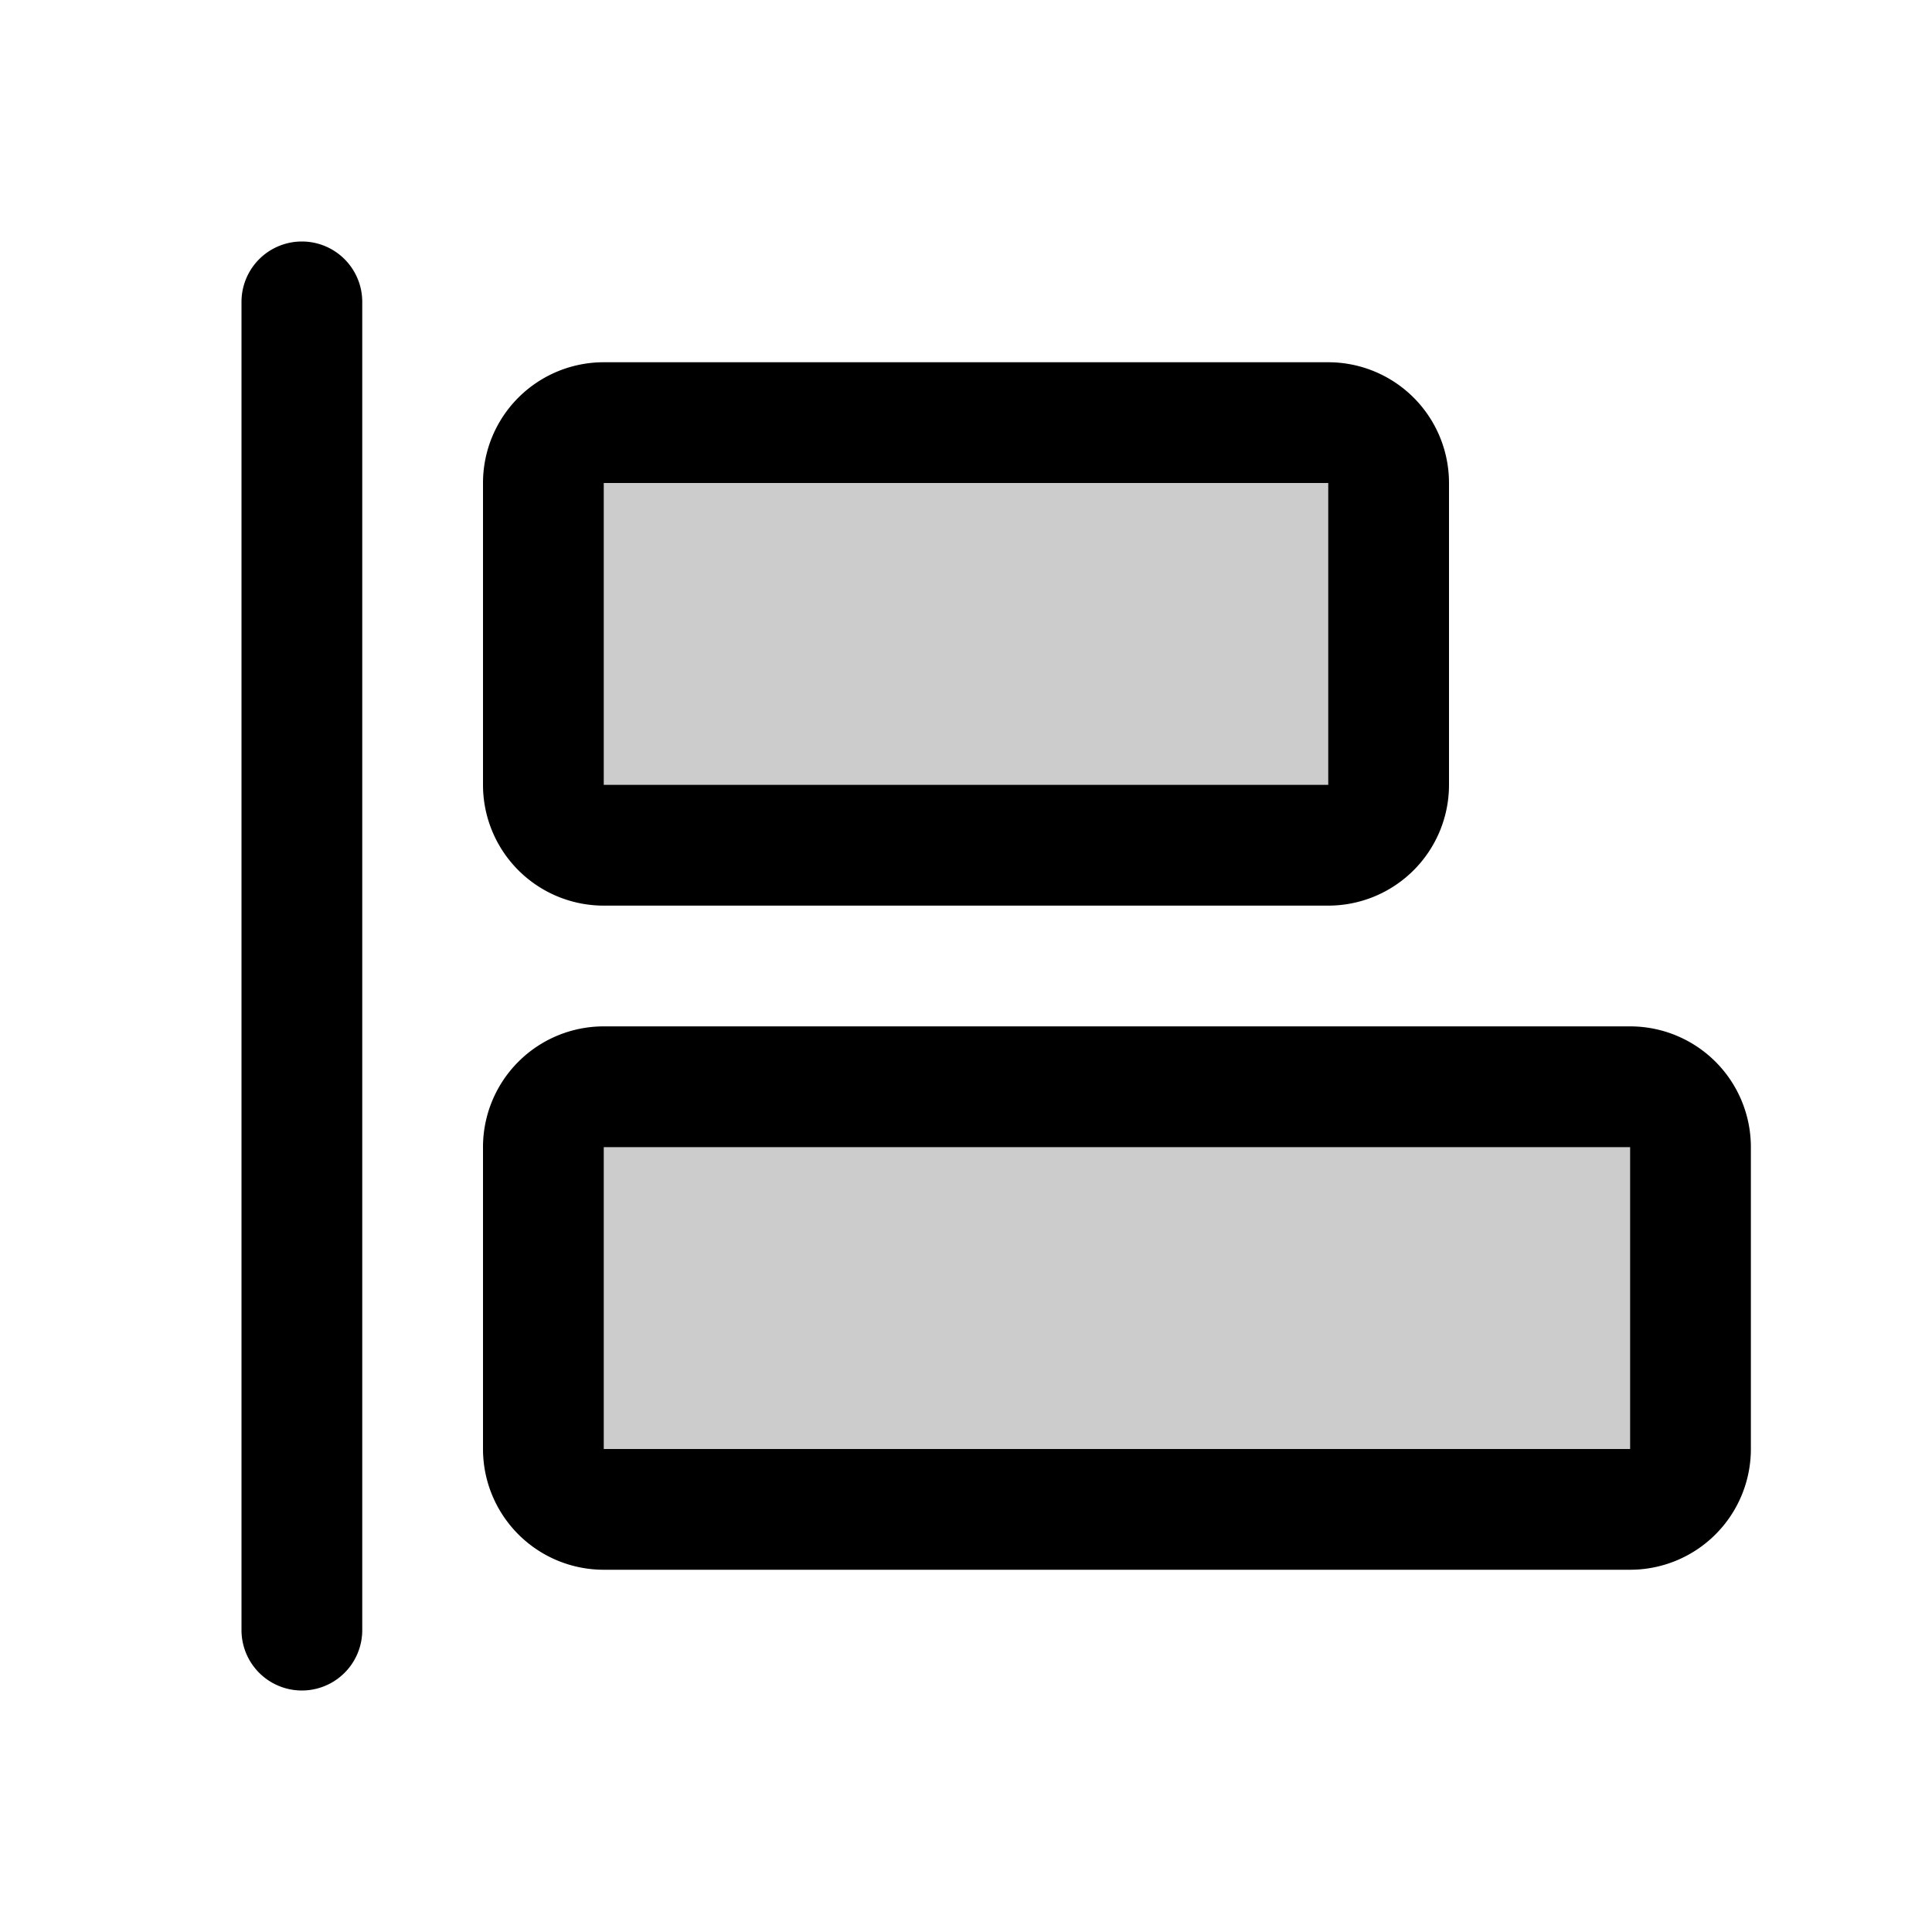
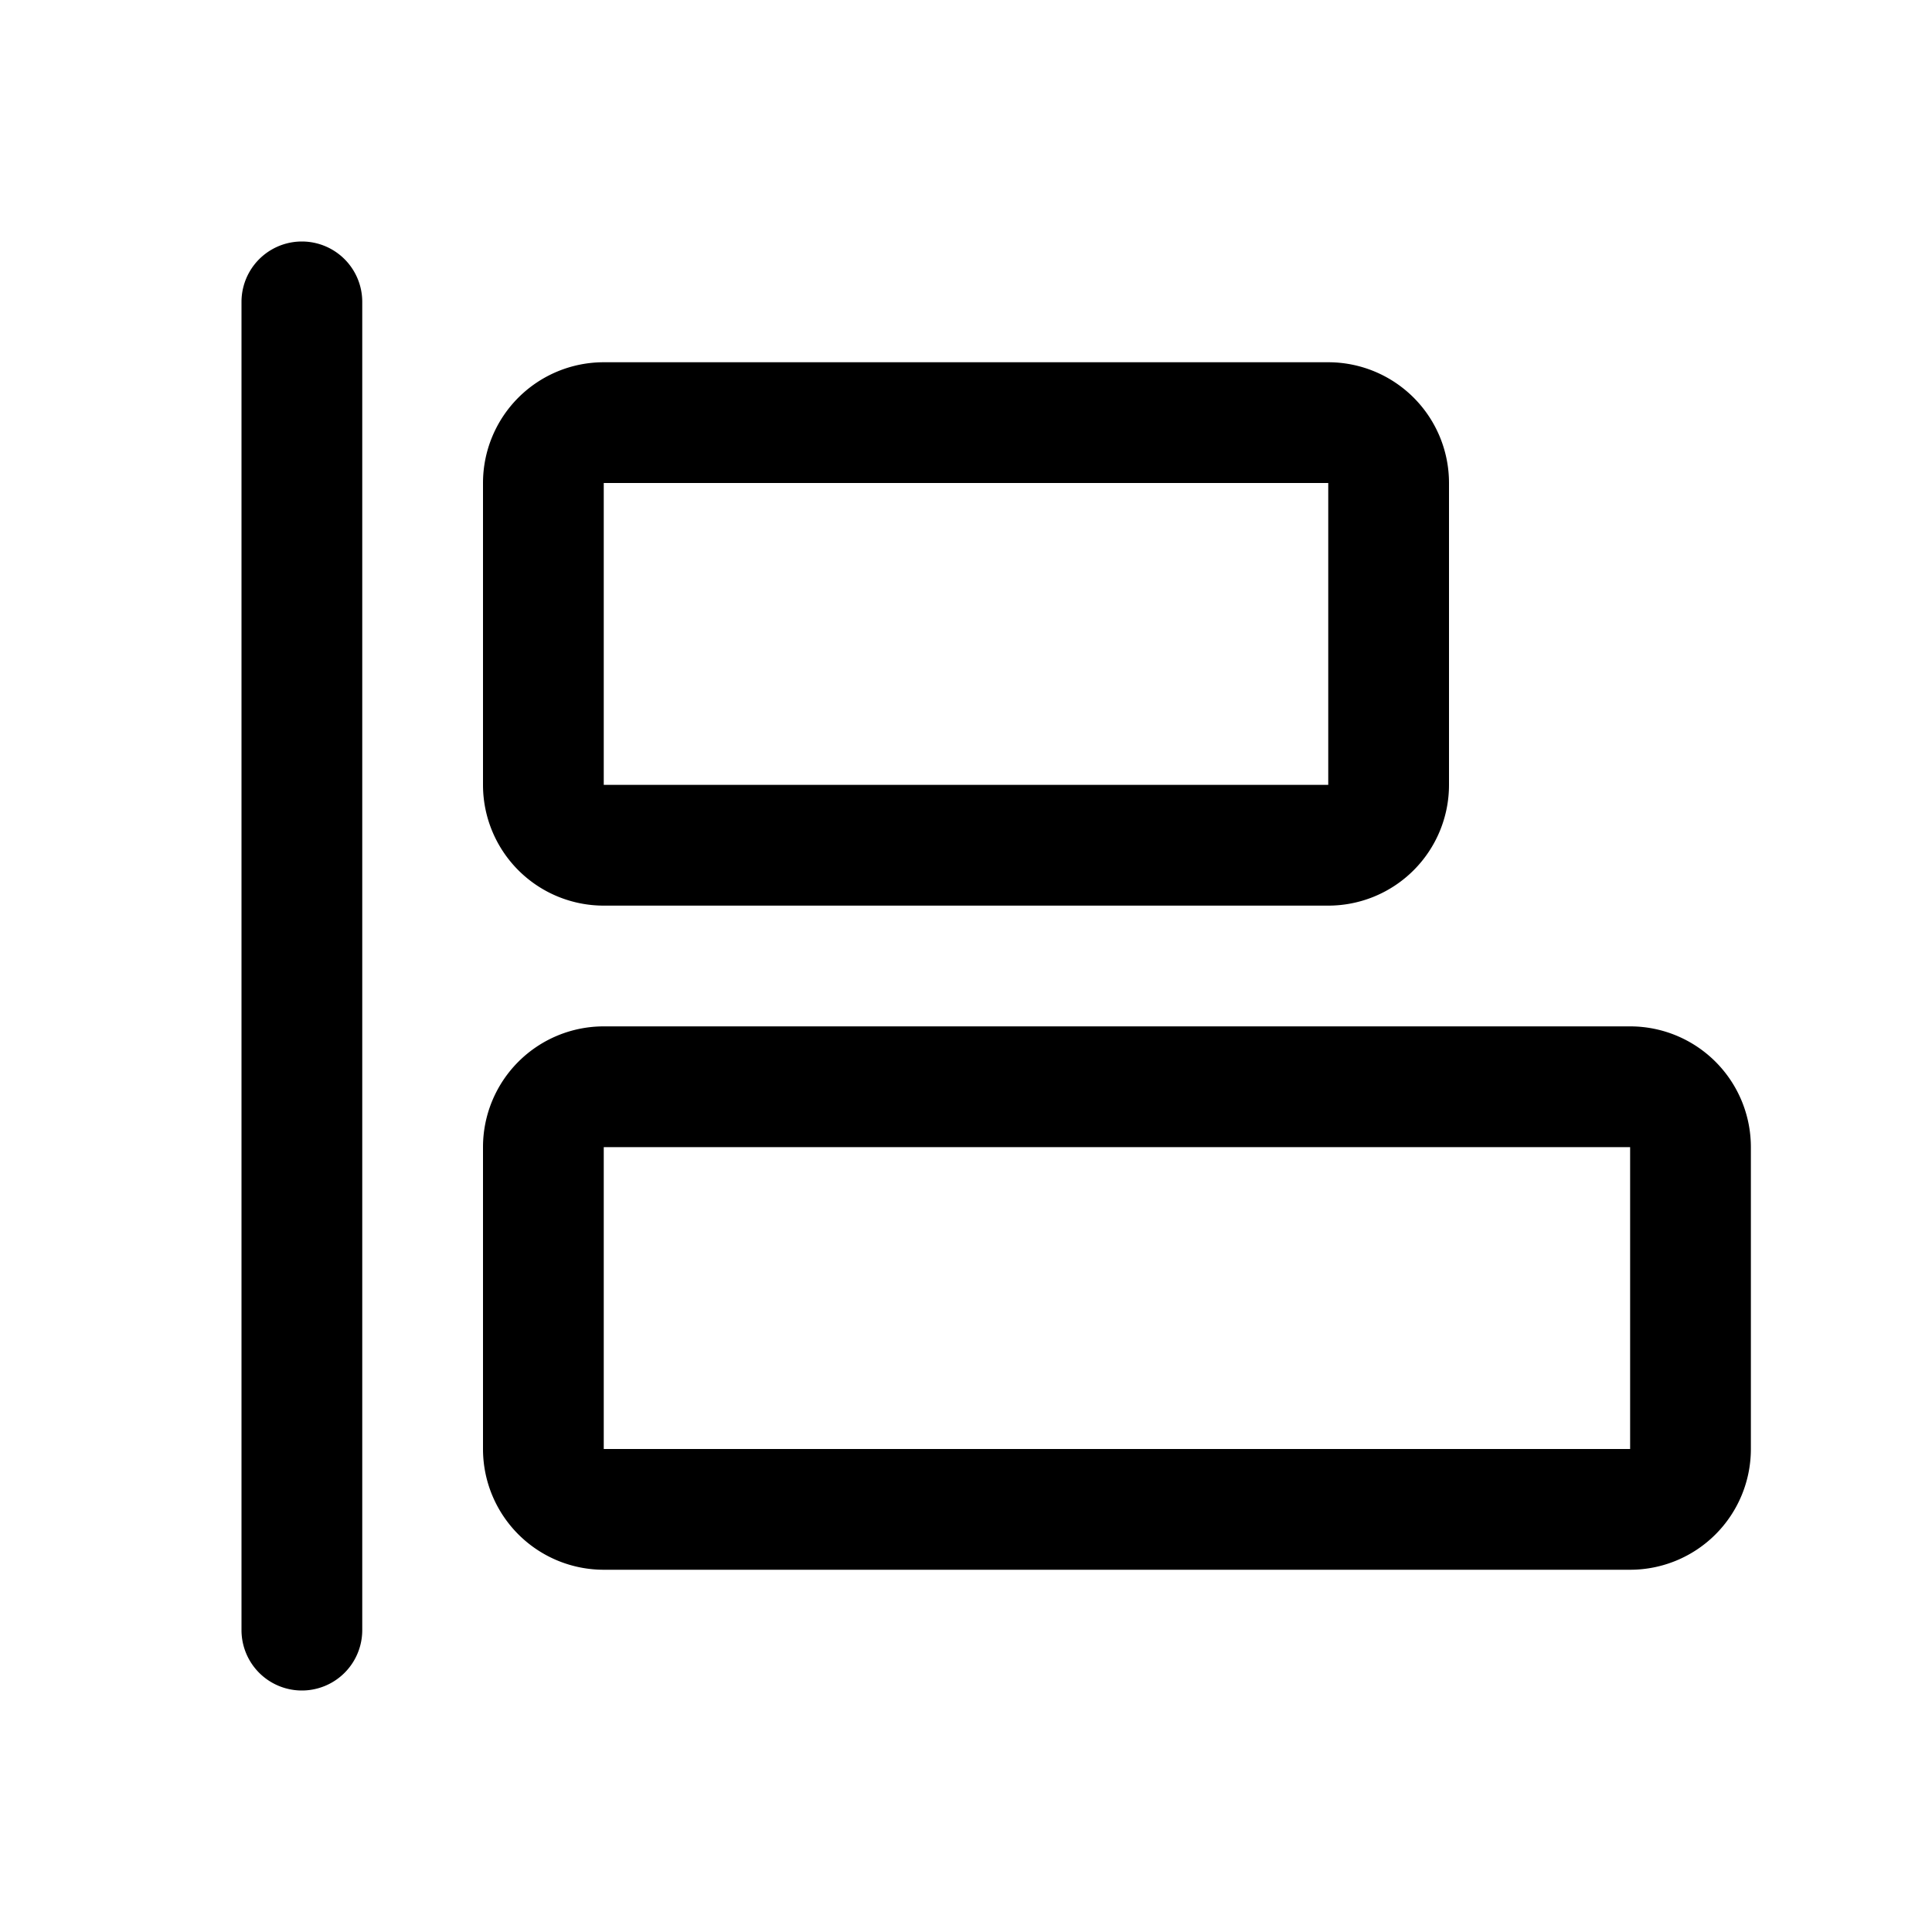
<svg xmlns="http://www.w3.org/2000/svg" viewBox="0 0 256 256" fill="currentColor">
-   <path d="M72,104V64a8,8,0,0,1,8-8h96a8,8,0,0,1,8,8v40a8,8,0,0,1-8,8H80A8,8,0,0,1,72,104Zm144,40H80a8,8,0,0,0-8,8v40a8,8,0,0,0,8,8H216a8,8,0,0,0,8-8V152A8,8,0,0,0,216,144Z" opacity="0.2" />
  <path d="M216,136H80a16,16,0,0,0-16,16v40a16,16,0,0,0,16,16H216a16,16,0,0,0,16-16V152A16,16,0,0,0,216,136Zm0,56H80V152H216v40ZM48,40V216a8,8,0,0,1-16,0V40a8,8,0,0,1,16,0Zm32,80h96a16,16,0,0,0,16-16V64a16,16,0,0,0-16-16H80A16,16,0,0,0,64,64v40A16,16,0,0,0,80,120Zm0-56h96v40H80Z" />
</svg>